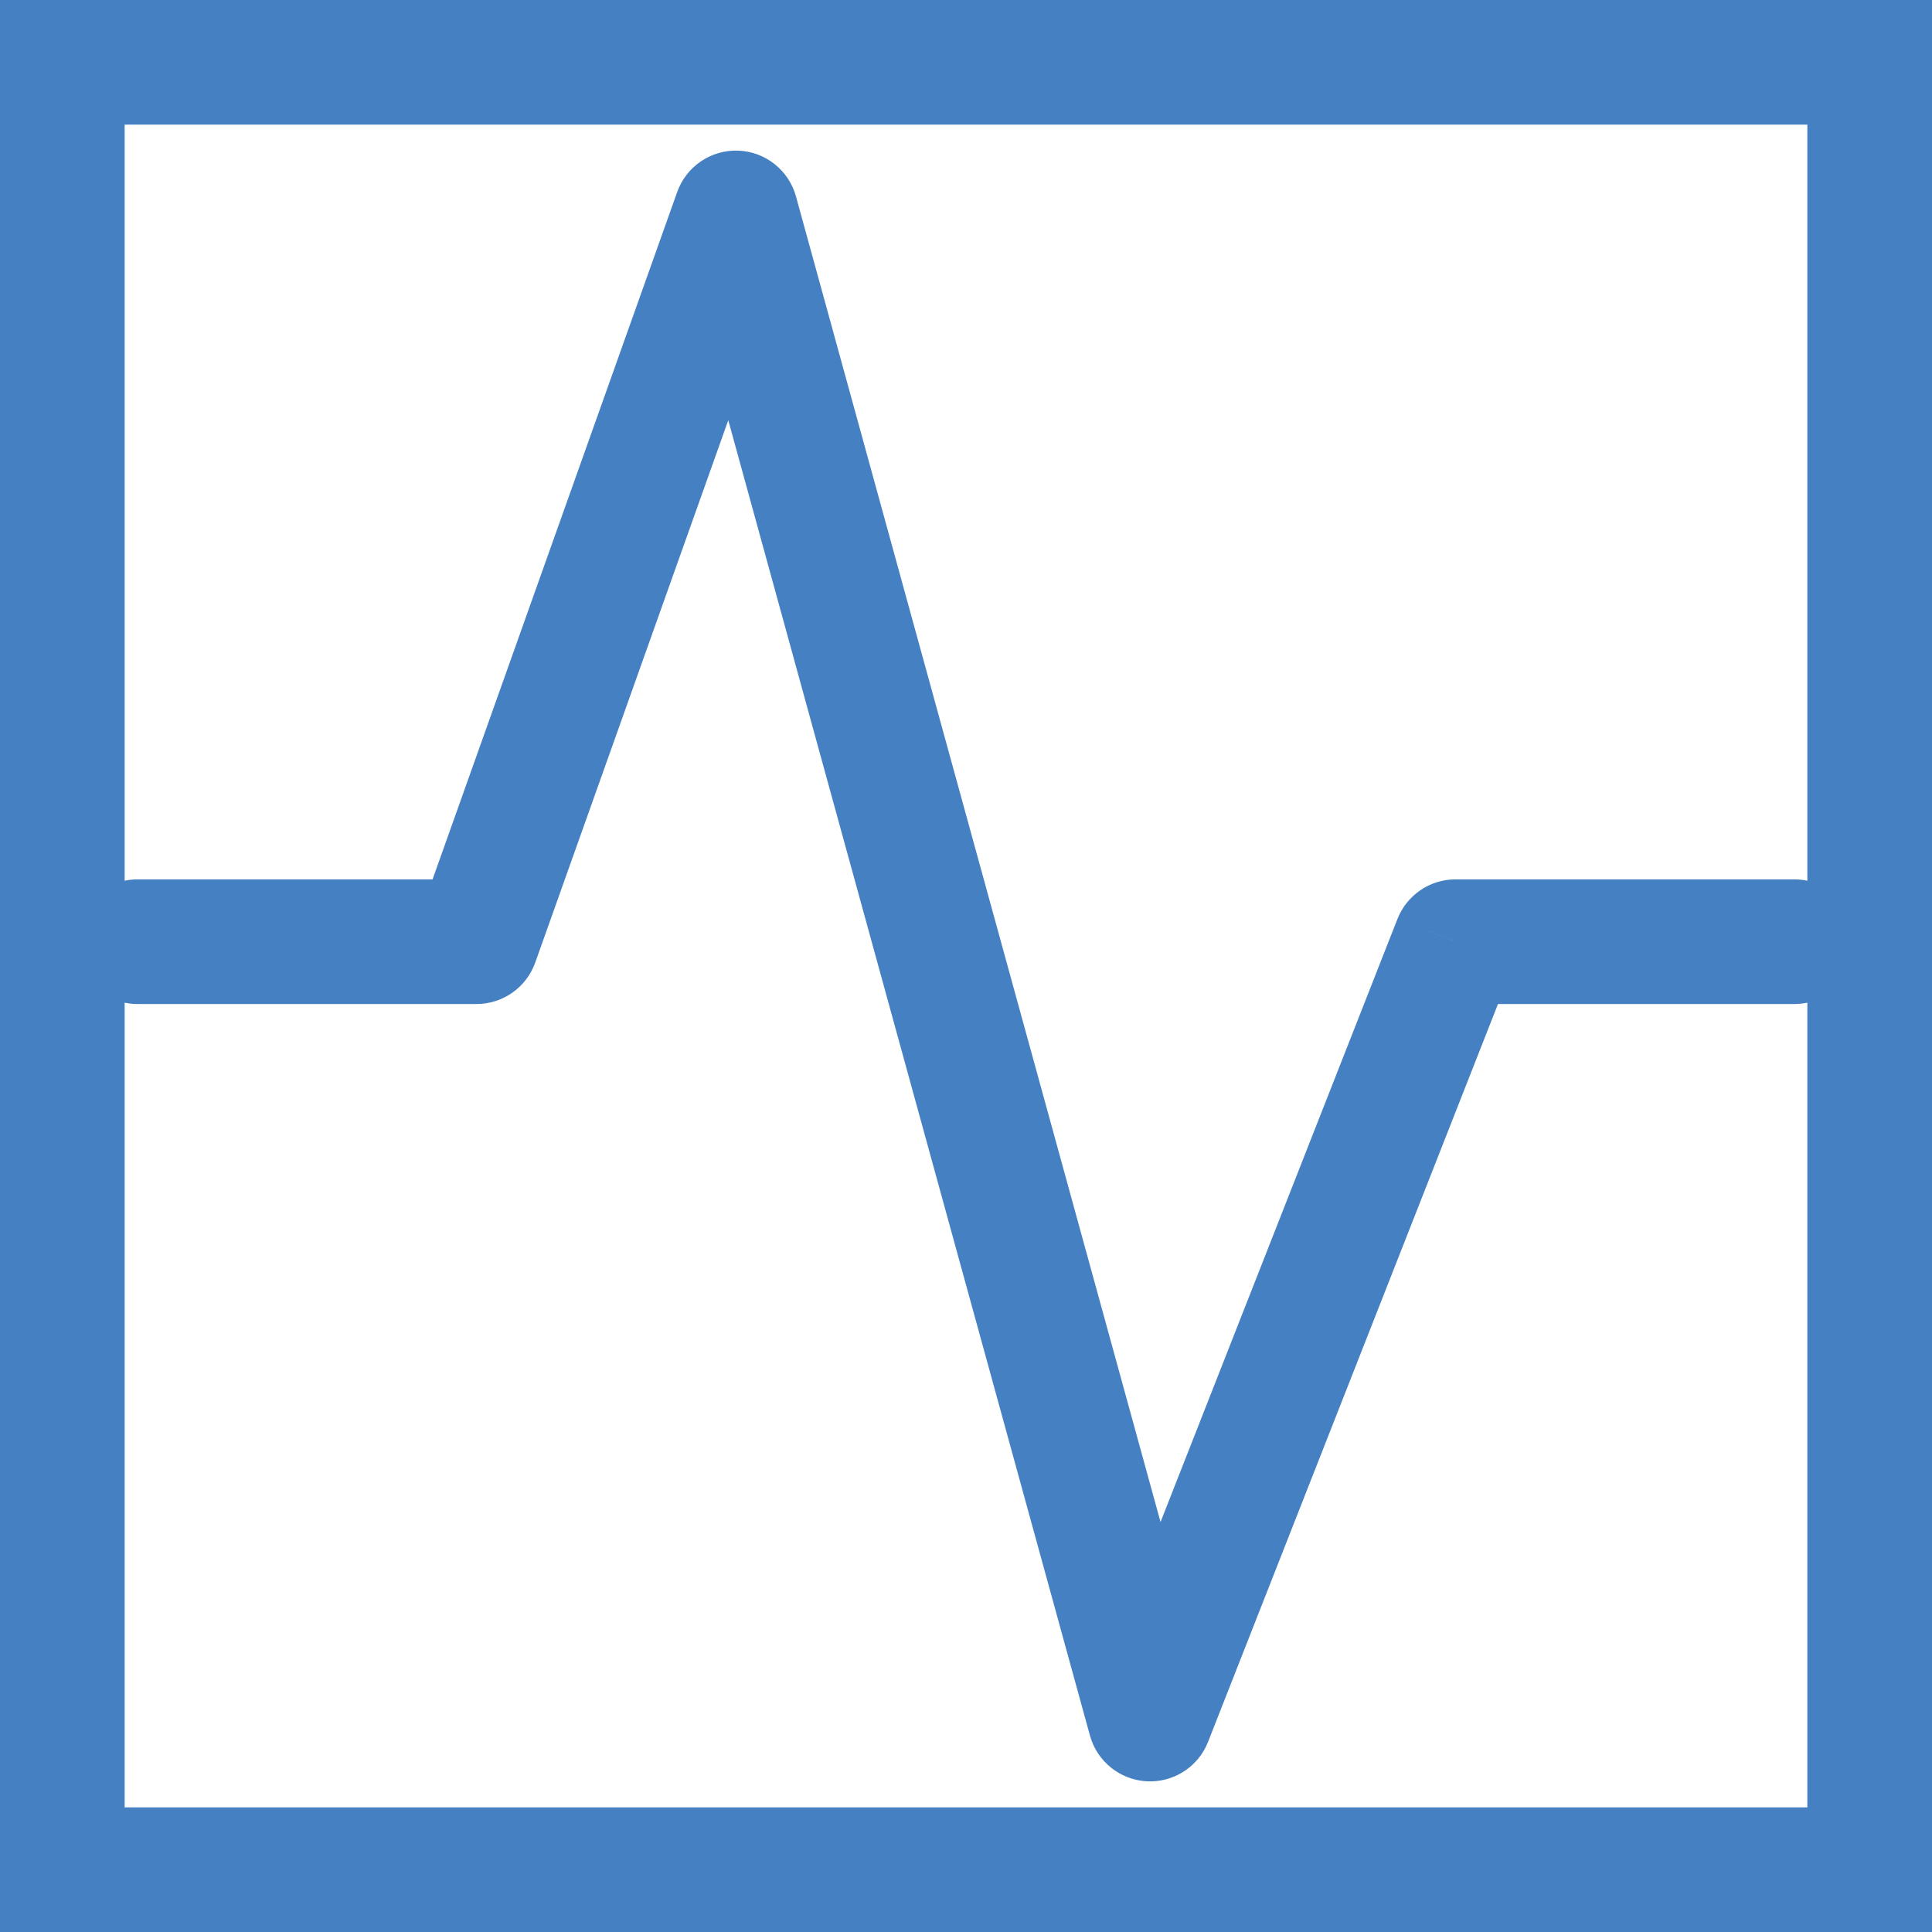
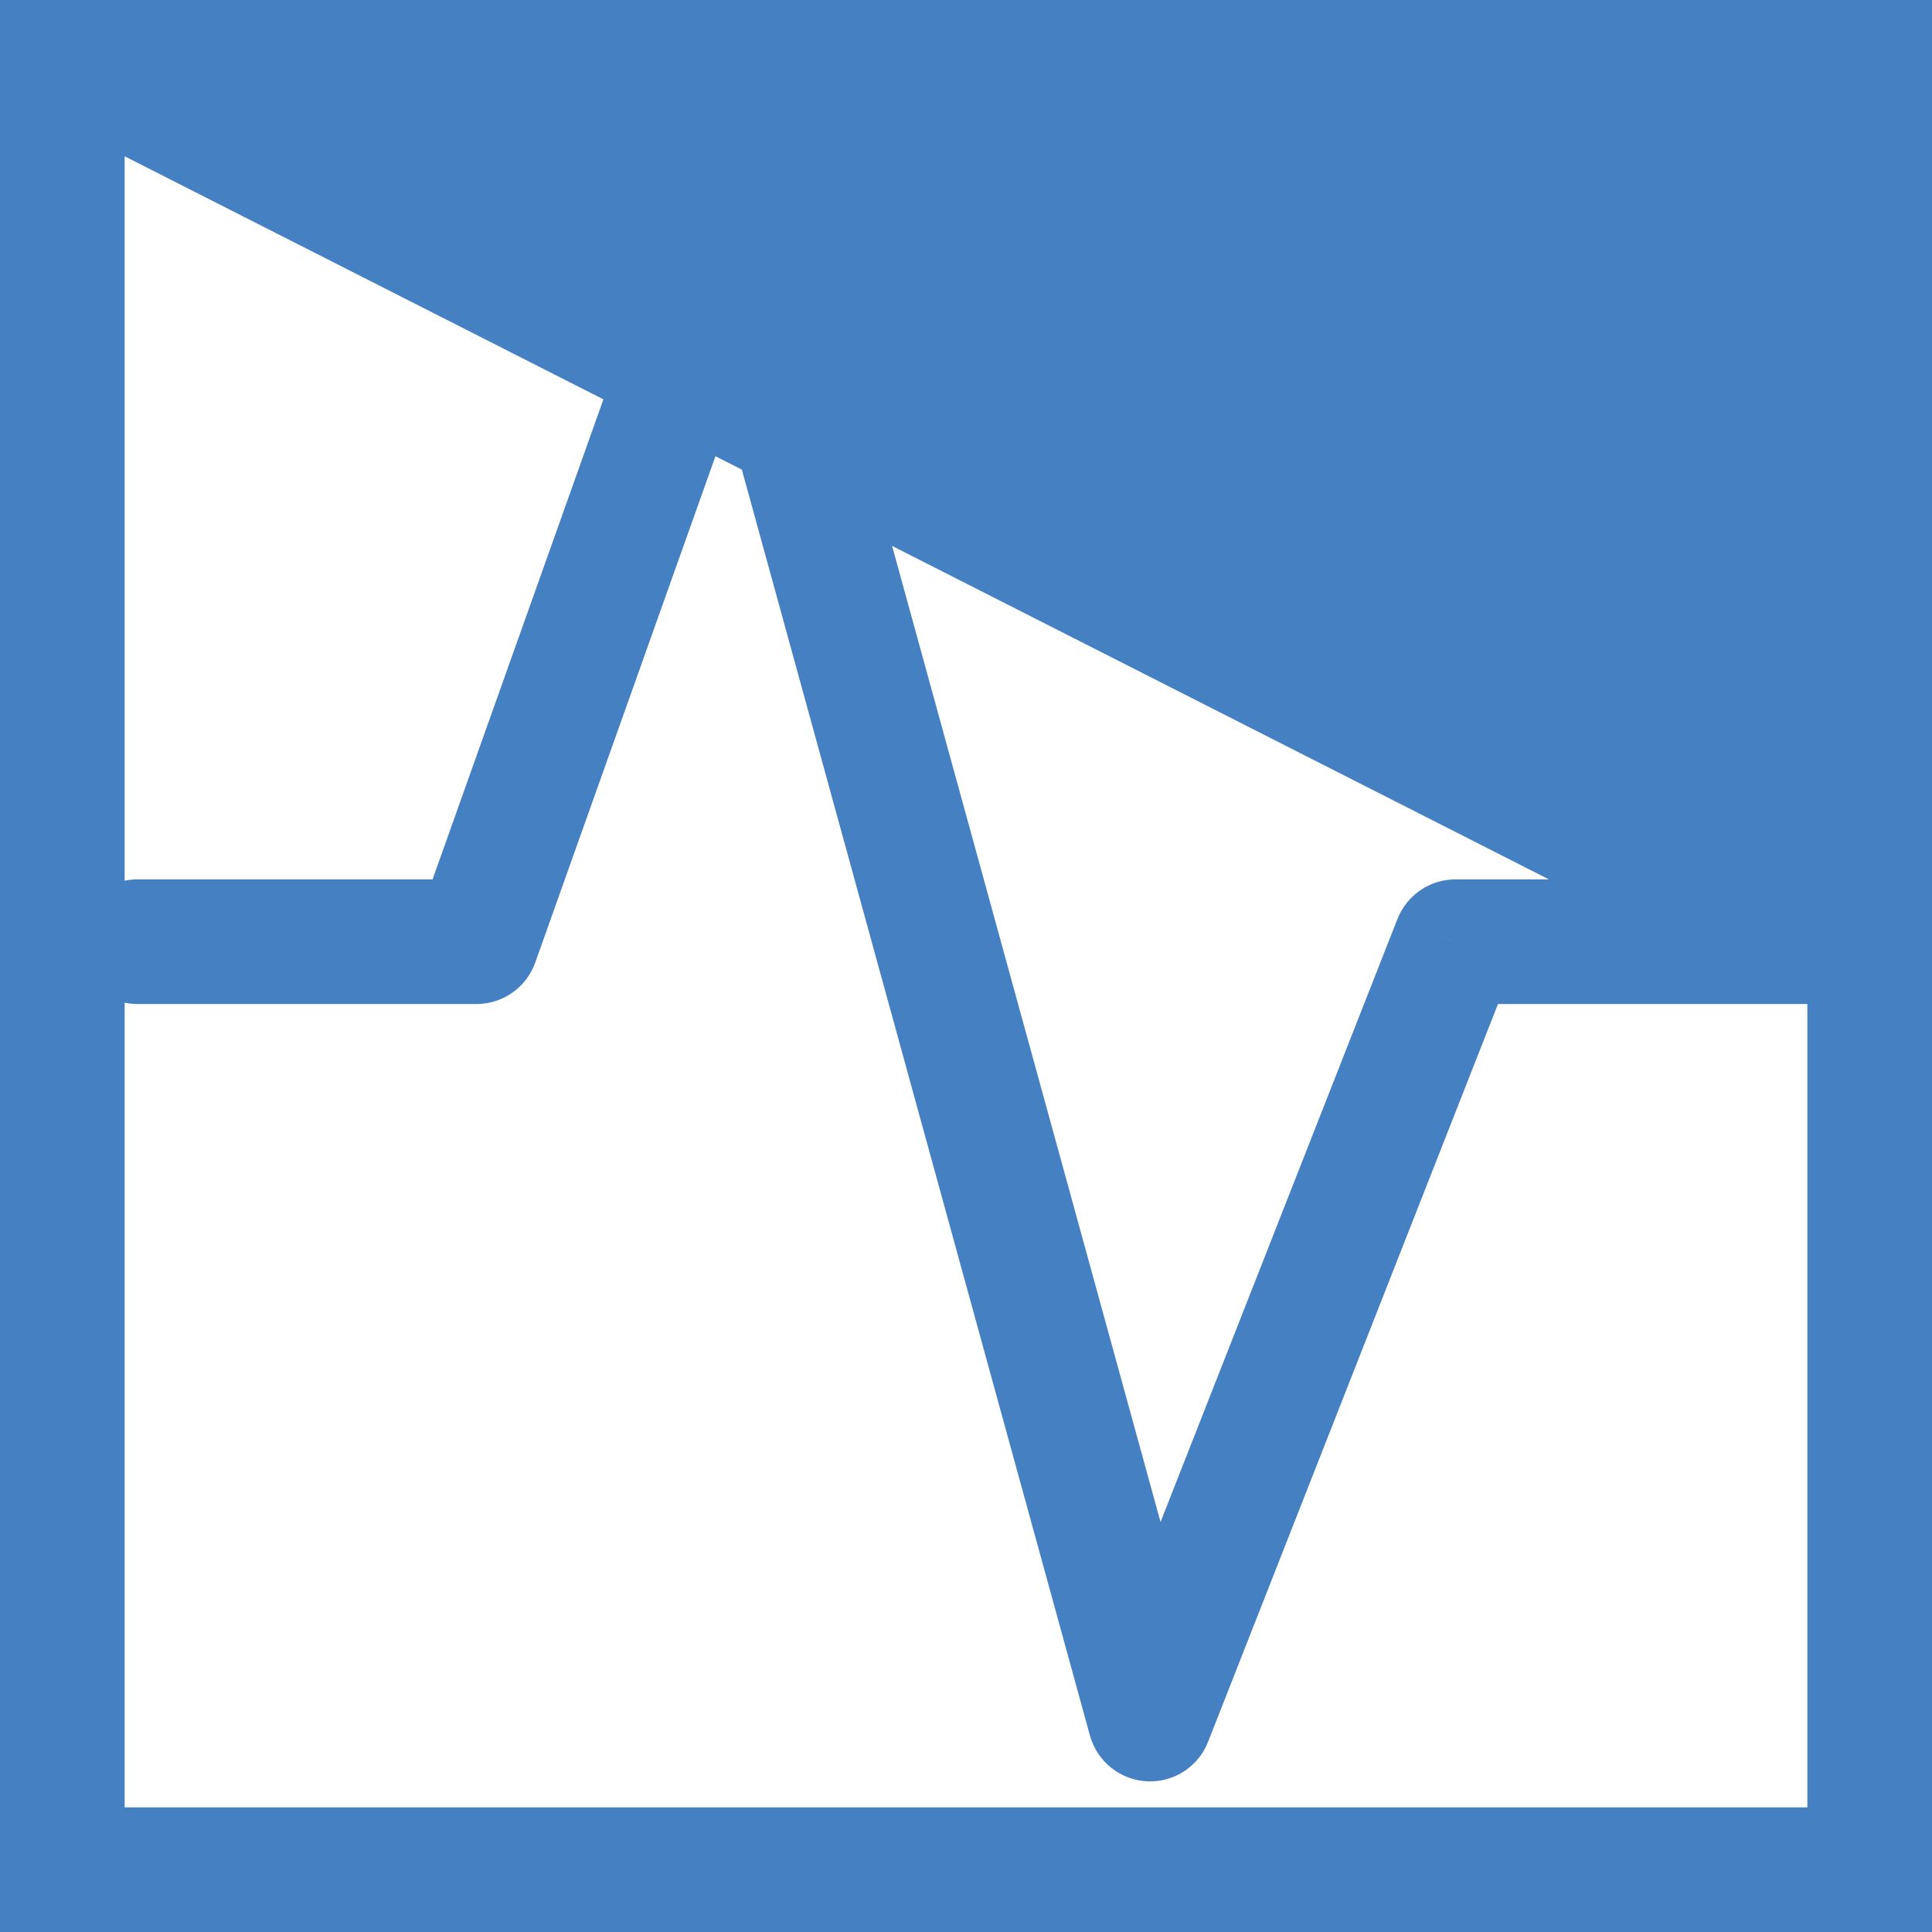
<svg xmlns="http://www.w3.org/2000/svg" width="31" height="31" viewBox="0 0 31 31" fill="none">
-   <path d="M1 1V0H0V1H1ZM30 1H31V0H30V1ZM30 30V31H31V30H30ZM1 30H0V31H1V30ZM2.208 14.11C1.656 14.11 1.208 14.558 1.208 15.11C1.208 15.662 1.656 16.11 2.208 16.11V14.11ZM7.646 15.11V16.11C8.069 16.11 8.446 15.844 8.588 15.445L7.646 15.11ZM11.808 3.417L12.772 3.152C12.656 2.731 12.281 2.433 11.845 2.417C11.408 2.401 11.012 2.67 10.866 3.081L11.808 3.417ZM18.454 27.583L17.489 27.849C17.604 28.264 17.971 28.559 18.401 28.582C18.831 28.605 19.227 28.35 19.384 27.949L18.454 27.583ZM23.354 15.11V14.11C22.943 14.11 22.574 14.362 22.423 14.745L23.354 15.11ZM28.792 16.11C29.344 16.11 29.792 15.662 29.792 15.11C29.792 14.558 29.344 14.11 28.792 14.11V16.11ZM1 2H30V0H1V2ZM29 1V30H31V1H29ZM30 29H1V31H30V29ZM2 30V1H0V30H2ZM2.208 16.11H7.646V14.11H2.208V16.11ZM8.588 15.445L12.75 3.752L10.866 3.081L6.704 14.775L8.588 15.445ZM10.844 3.682L17.489 27.849L19.418 27.318L12.772 3.152L10.844 3.682ZM19.384 27.949L24.285 15.476L22.423 14.745L17.523 27.218L19.384 27.949ZM23.354 16.11H28.792V14.11H23.354V16.11Z" fill="#4581C2" />
+   <path d="M1 1V0H0V1H1ZM30 1H31V0H30V1ZM30 30V31H31V30H30ZM1 30H0V31H1V30ZM2.208 14.11C1.656 14.11 1.208 14.558 1.208 15.11C1.208 15.662 1.656 16.11 2.208 16.11V14.11ZM7.646 15.11V16.11C8.069 16.11 8.446 15.844 8.588 15.445L7.646 15.11ZM11.808 3.417L12.772 3.152C12.656 2.731 12.281 2.433 11.845 2.417C11.408 2.401 11.012 2.67 10.866 3.081L11.808 3.417ZM18.454 27.583L17.489 27.849C17.604 28.264 17.971 28.559 18.401 28.582C18.831 28.605 19.227 28.35 19.384 27.949L18.454 27.583ZM23.354 15.11V14.11C22.943 14.11 22.574 14.362 22.423 14.745L23.354 15.11ZM28.792 16.11C29.344 16.11 29.792 15.662 29.792 15.11C29.792 14.558 29.344 14.11 28.792 14.11V16.11ZH30V0H1V2ZM29 1V30H31V1H29ZM30 29H1V31H30V29ZM2 30V1H0V30H2ZM2.208 16.11H7.646V14.11H2.208V16.11ZM8.588 15.445L12.75 3.752L10.866 3.081L6.704 14.775L8.588 15.445ZM10.844 3.682L17.489 27.849L19.418 27.318L12.772 3.152L10.844 3.682ZM19.384 27.949L24.285 15.476L22.423 14.745L17.523 27.218L19.384 27.949ZM23.354 16.11H28.792V14.11H23.354V16.11Z" fill="#4581C2" />
</svg>